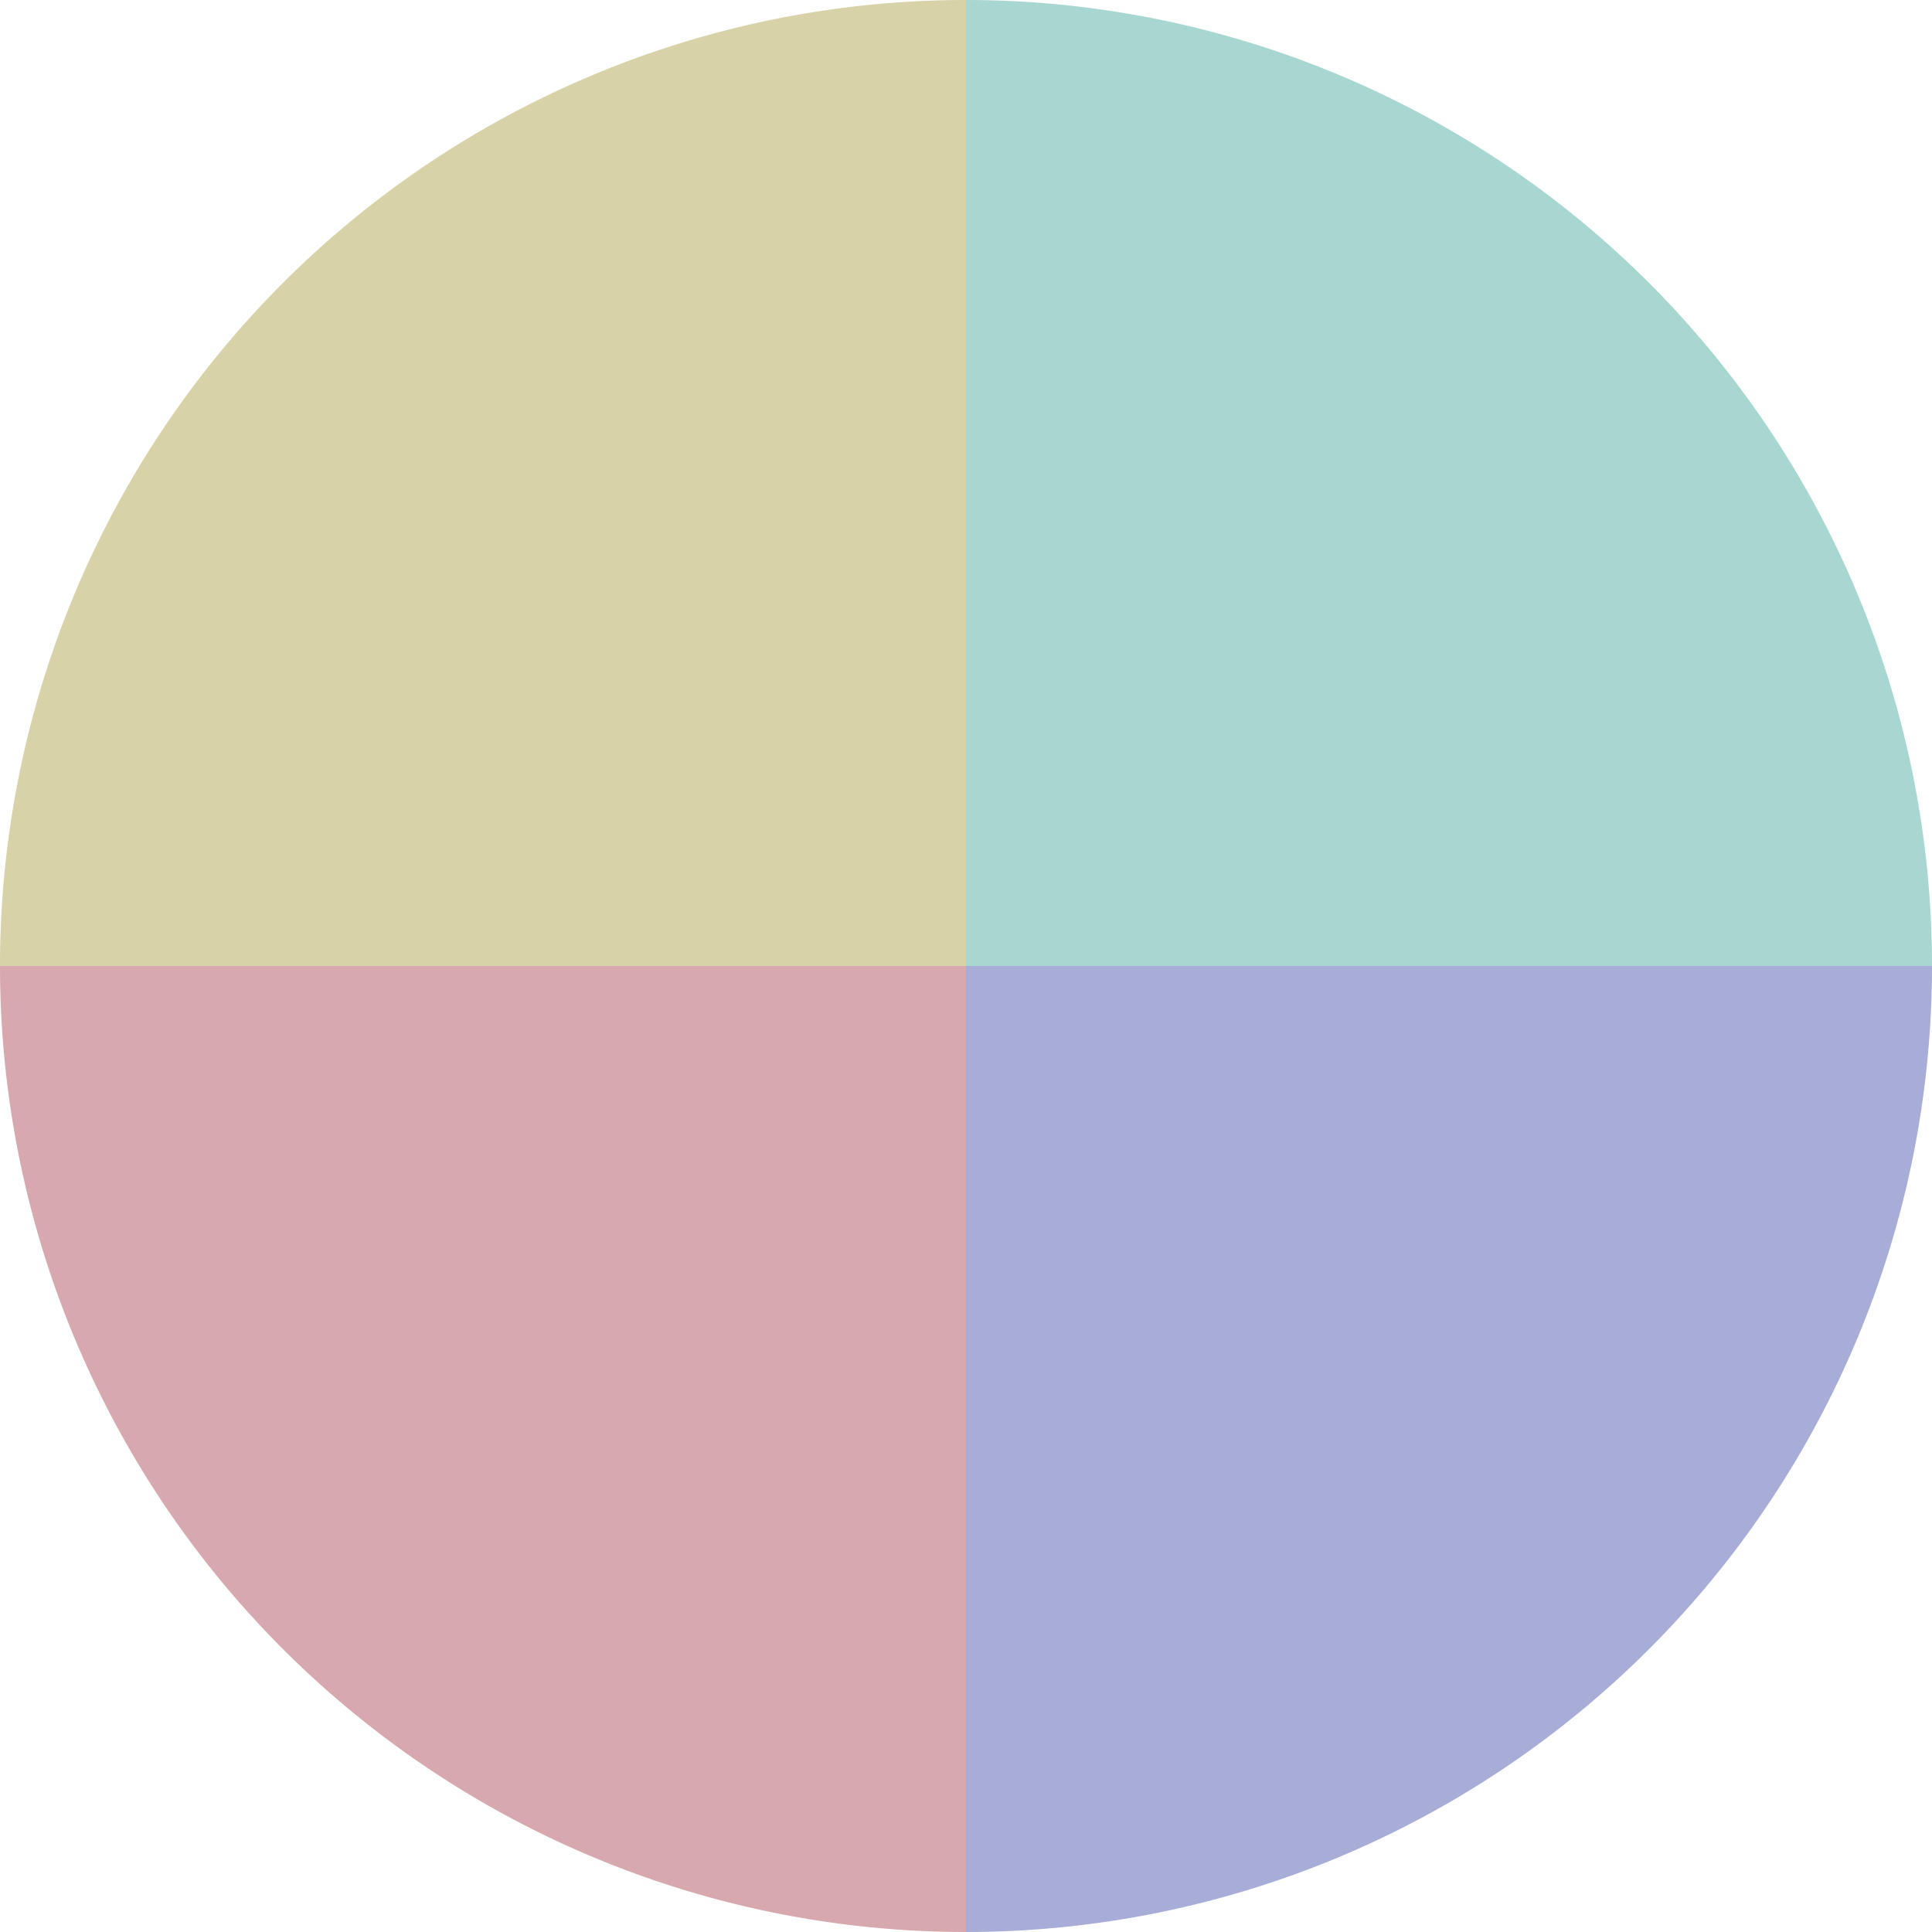
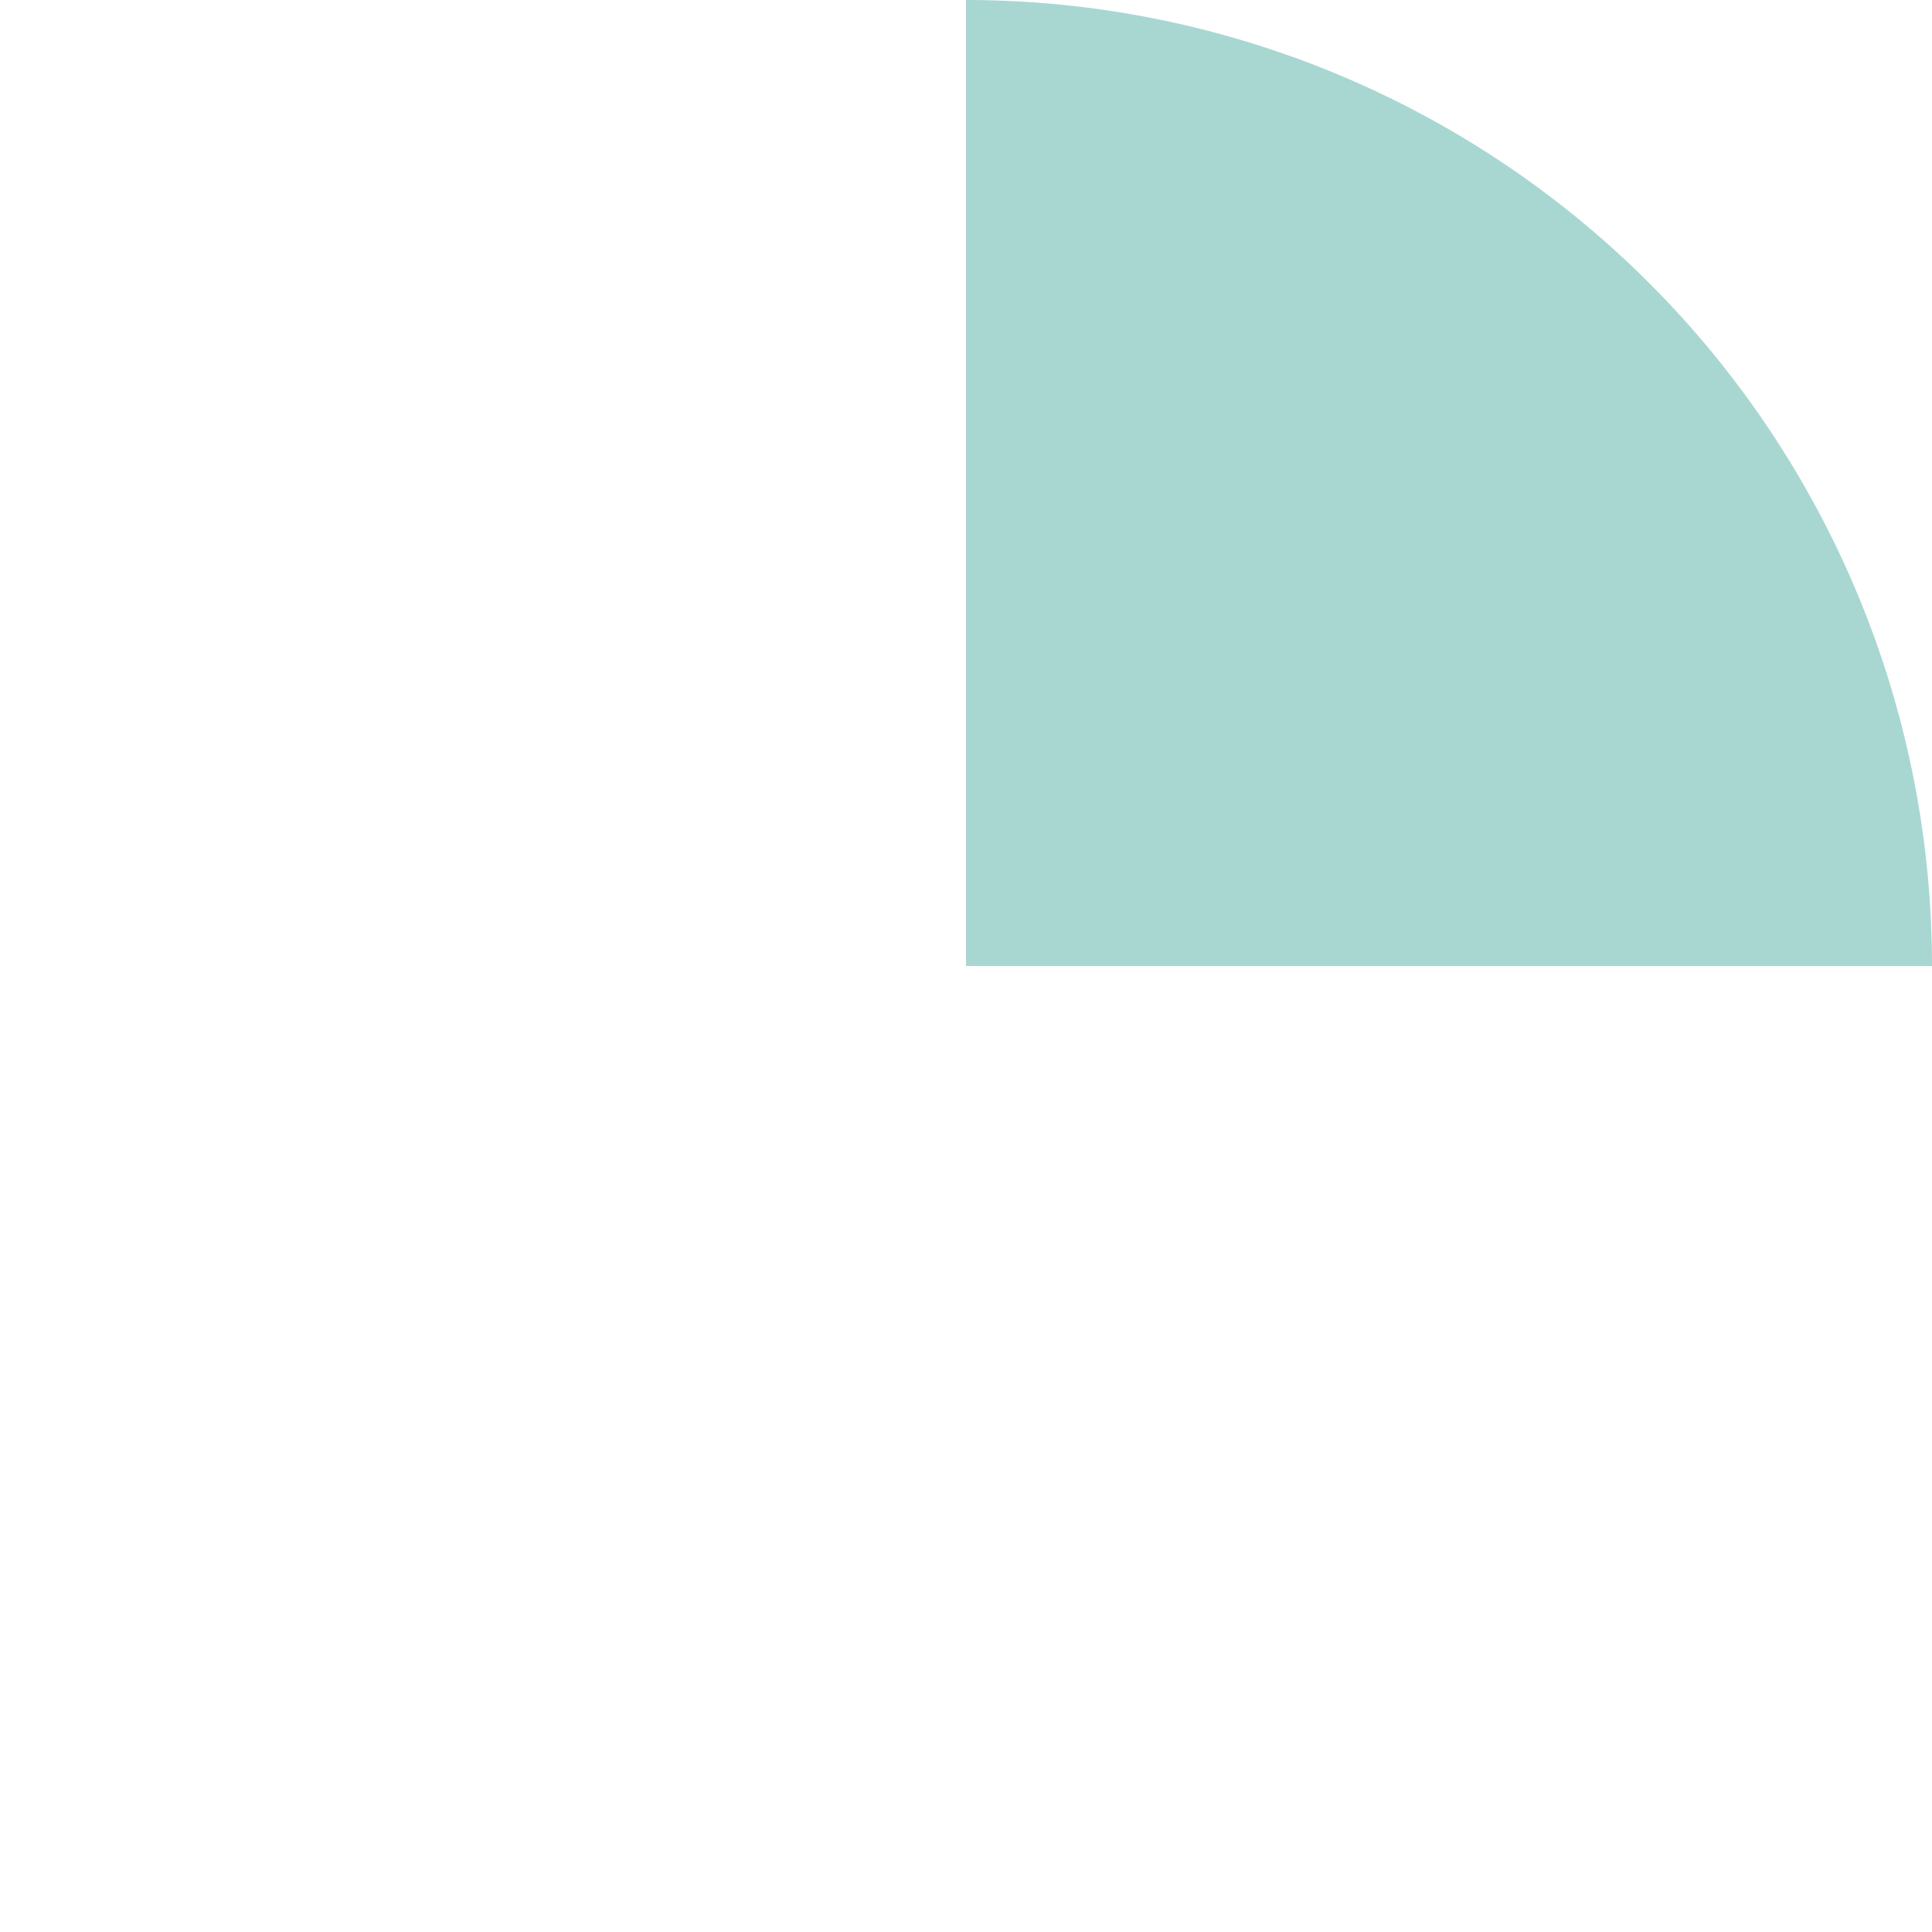
<svg xmlns="http://www.w3.org/2000/svg" width="500" height="500" viewBox="-1 -1 2 2">
  <path d="M 0 -1               A 1,1 0 0,1 1 0             L 0,0              z" fill="#a8d7d2" />
-   <path d="M 1 0               A 1,1 0 0,1 0 1             L 0,0              z" fill="#a8add7" />
-   <path d="M 0 1               A 1,1 0 0,1 -1 0             L 0,0              z" fill="#d7a8ad" />
-   <path d="M -1 0               A 1,1 0 0,1 -0 -1             L 0,0              z" fill="#d7d2a8" />
</svg>